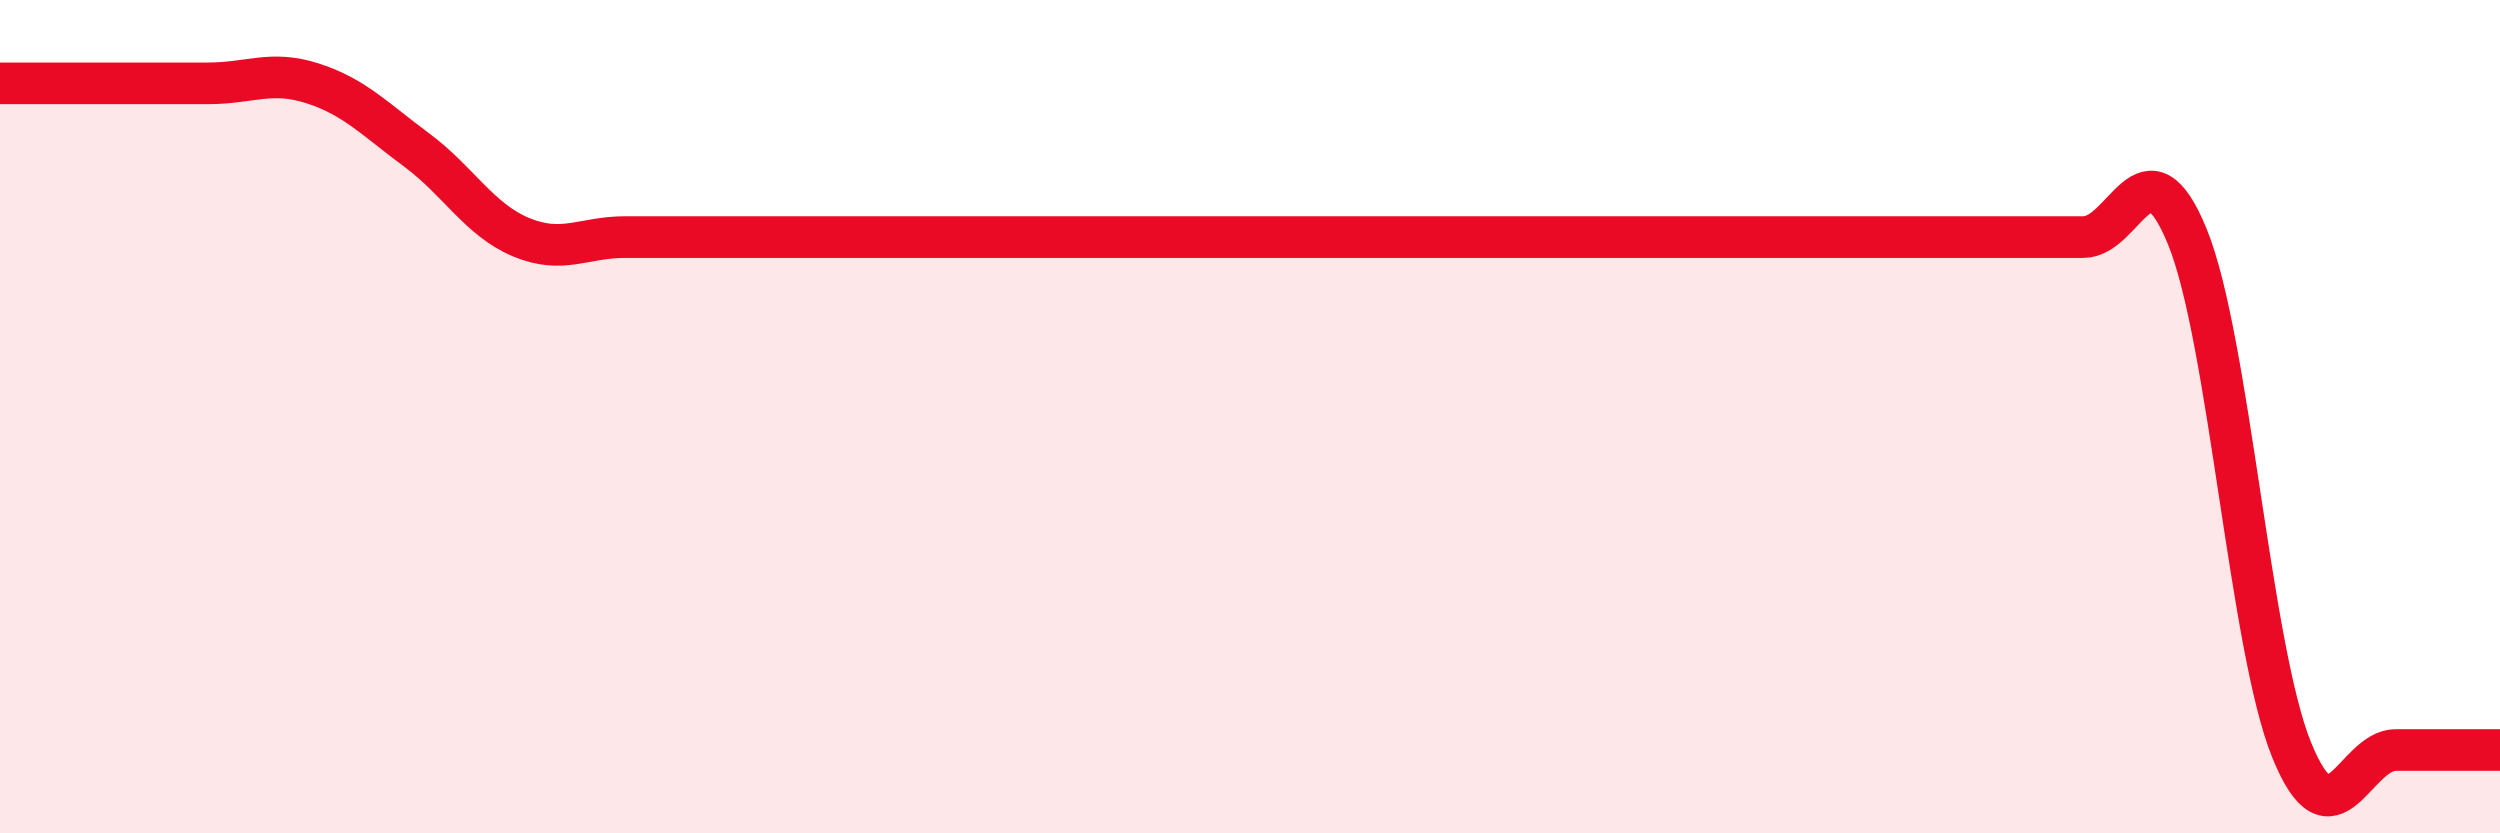
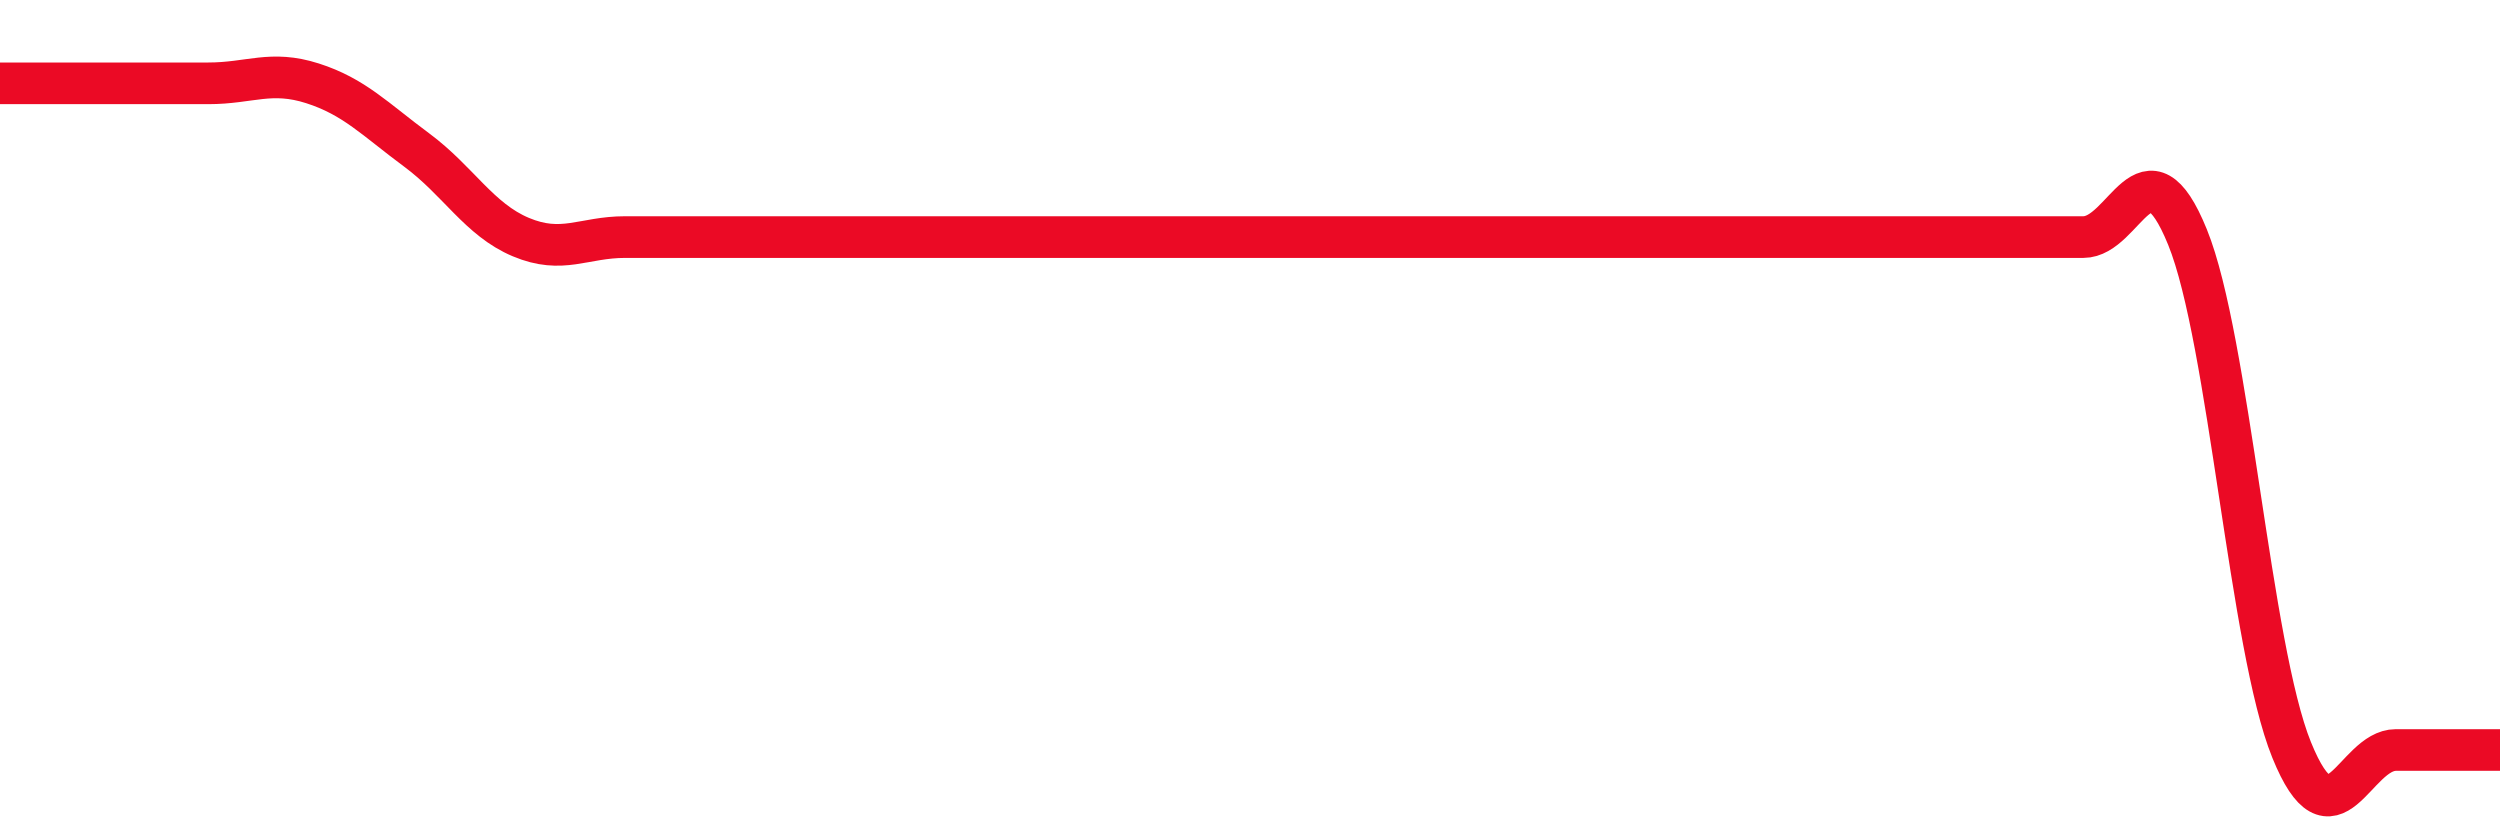
<svg xmlns="http://www.w3.org/2000/svg" width="60" height="20" viewBox="0 0 60 20">
-   <path d="M 0,2 C 0.5,2 1.5,2 2.5,2 C 3.5,2 4,2 5,2 C 6,2 6.5,1.68 7.5,2 C 8.5,2.32 9,2.86 10,3.6 C 11,4.34 11.5,5.27 12.5,5.69 C 13.5,6.11 14,5.69 15,5.69 C 16,5.69 16.5,5.69 17.5,5.69 C 18.5,5.69 19,5.69 20,5.69 C 21,5.69 21.5,5.69 22.5,5.69 C 23.5,5.69 24,5.69 25,5.69 C 26,5.69 26.5,5.69 27.5,5.69 C 28.5,5.69 29,5.69 30,5.69 C 31,5.69 31.5,5.69 32.5,5.69 C 33.5,5.69 34,5.69 35,5.69 C 36,5.69 36.5,5.69 37.5,5.69 C 38.5,5.69 39,5.69 40,5.69 C 41,5.69 41.5,5.69 42.5,5.69 C 43.5,5.69 44,5.69 45,5.69 C 46,5.69 46.5,5.69 47.5,5.69 C 48.5,5.69 49,5.69 50,5.69 C 51,5.69 51.5,3.23 52.5,5.69 C 53.5,8.15 54,15.54 55,18 C 56,20.46 56.5,18 57.5,18 C 58.5,18 59.5,18 60,18L60 20L0 20Z" fill="#EB0A25" opacity="0.1" stroke-linecap="round" stroke-linejoin="round" />
  <path d="M 0,2 C 0.5,2 1.5,2 2.5,2 C 3.5,2 4,2 5,2 C 6,2 6.5,1.68 7.5,2 C 8.5,2.32 9,2.86 10,3.6 C 11,4.34 11.5,5.27 12.5,5.69 C 13.5,6.11 14,5.69 15,5.69 C 16,5.69 16.5,5.69 17.5,5.69 C 18.5,5.69 19,5.69 20,5.69 C 21,5.69 21.5,5.69 22.5,5.69 C 23.5,5.69 24,5.69 25,5.69 C 26,5.69 26.5,5.69 27.5,5.69 C 28.5,5.69 29,5.69 30,5.69 C 31,5.69 31.5,5.69 32.5,5.69 C 33.5,5.69 34,5.69 35,5.69 C 36,5.69 36.5,5.69 37.5,5.69 C 38.5,5.69 39,5.69 40,5.69 C 41,5.69 41.5,5.69 42.5,5.69 C 43.5,5.69 44,5.69 45,5.69 C 46,5.69 46.5,5.69 47.5,5.69 C 48.5,5.69 49,5.69 50,5.69 C 51,5.69 51.5,3.23 52.5,5.69 C 53.5,8.15 54,15.54 55,18 C 56,20.46 56.5,18 57.5,18 C 58.5,18 59.5,18 60,18" stroke="#EB0A25" stroke-width="1" fill="none" stroke-linecap="round" stroke-linejoin="round" />
</svg>